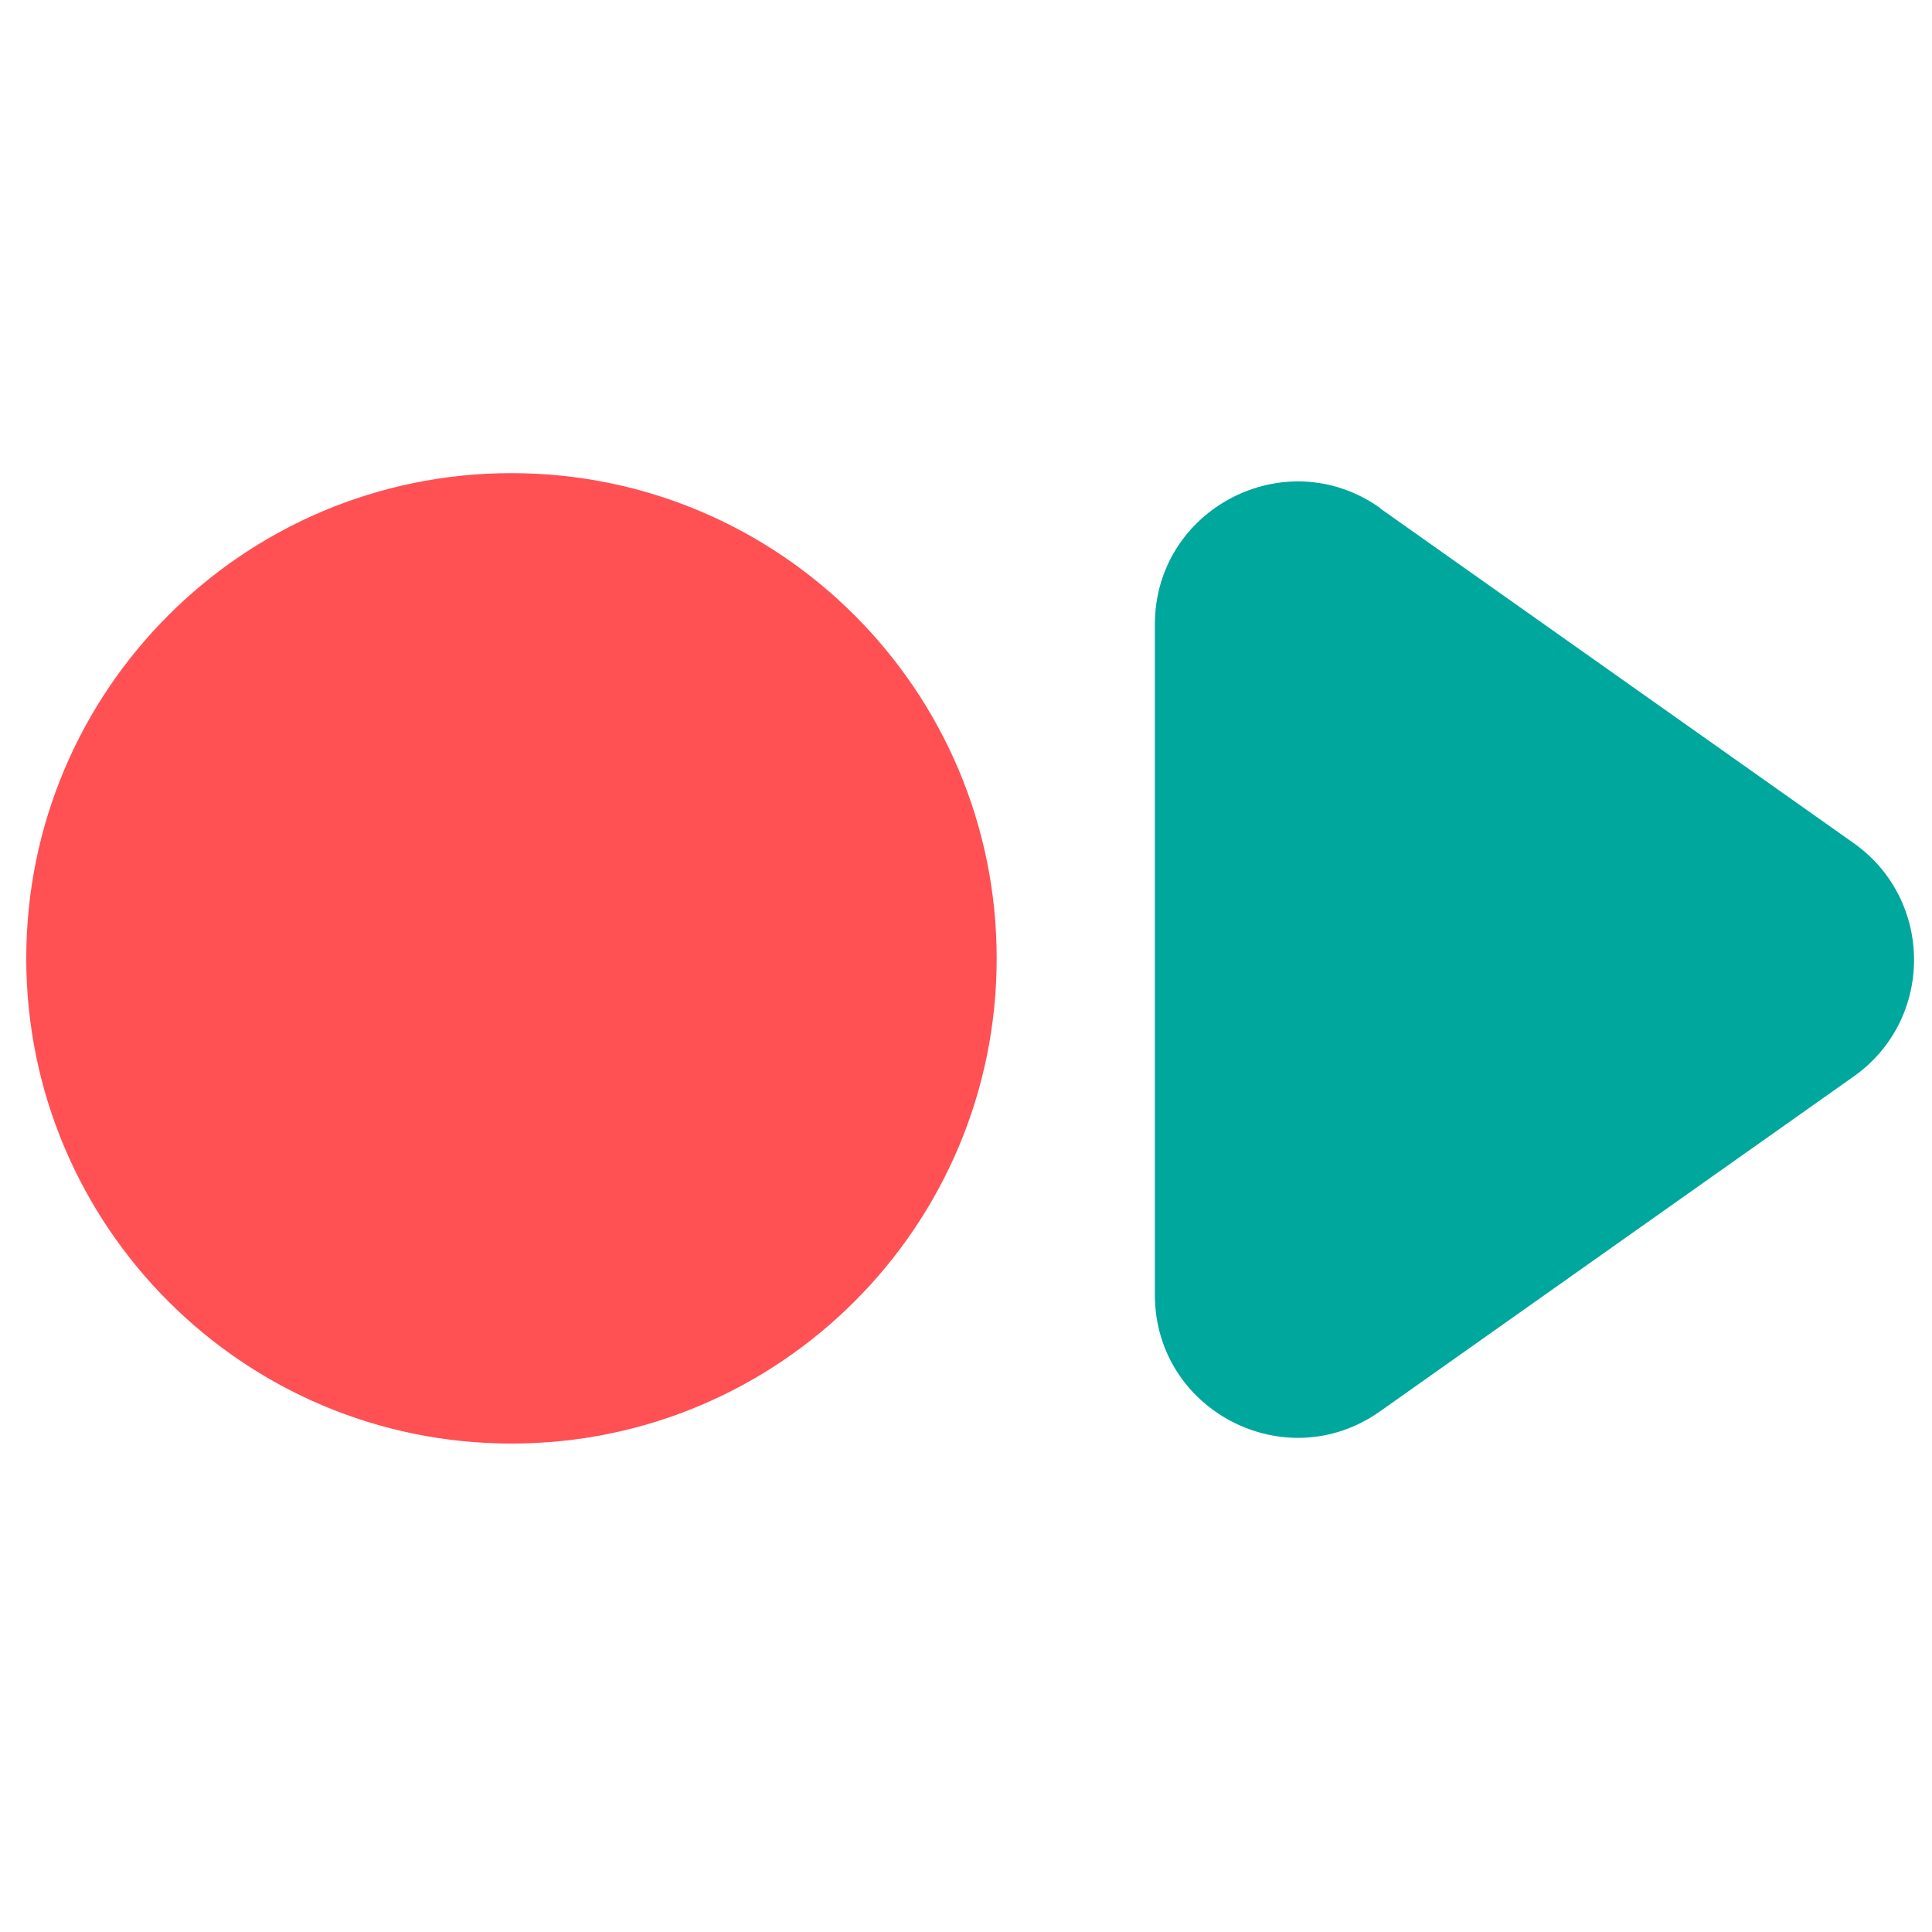
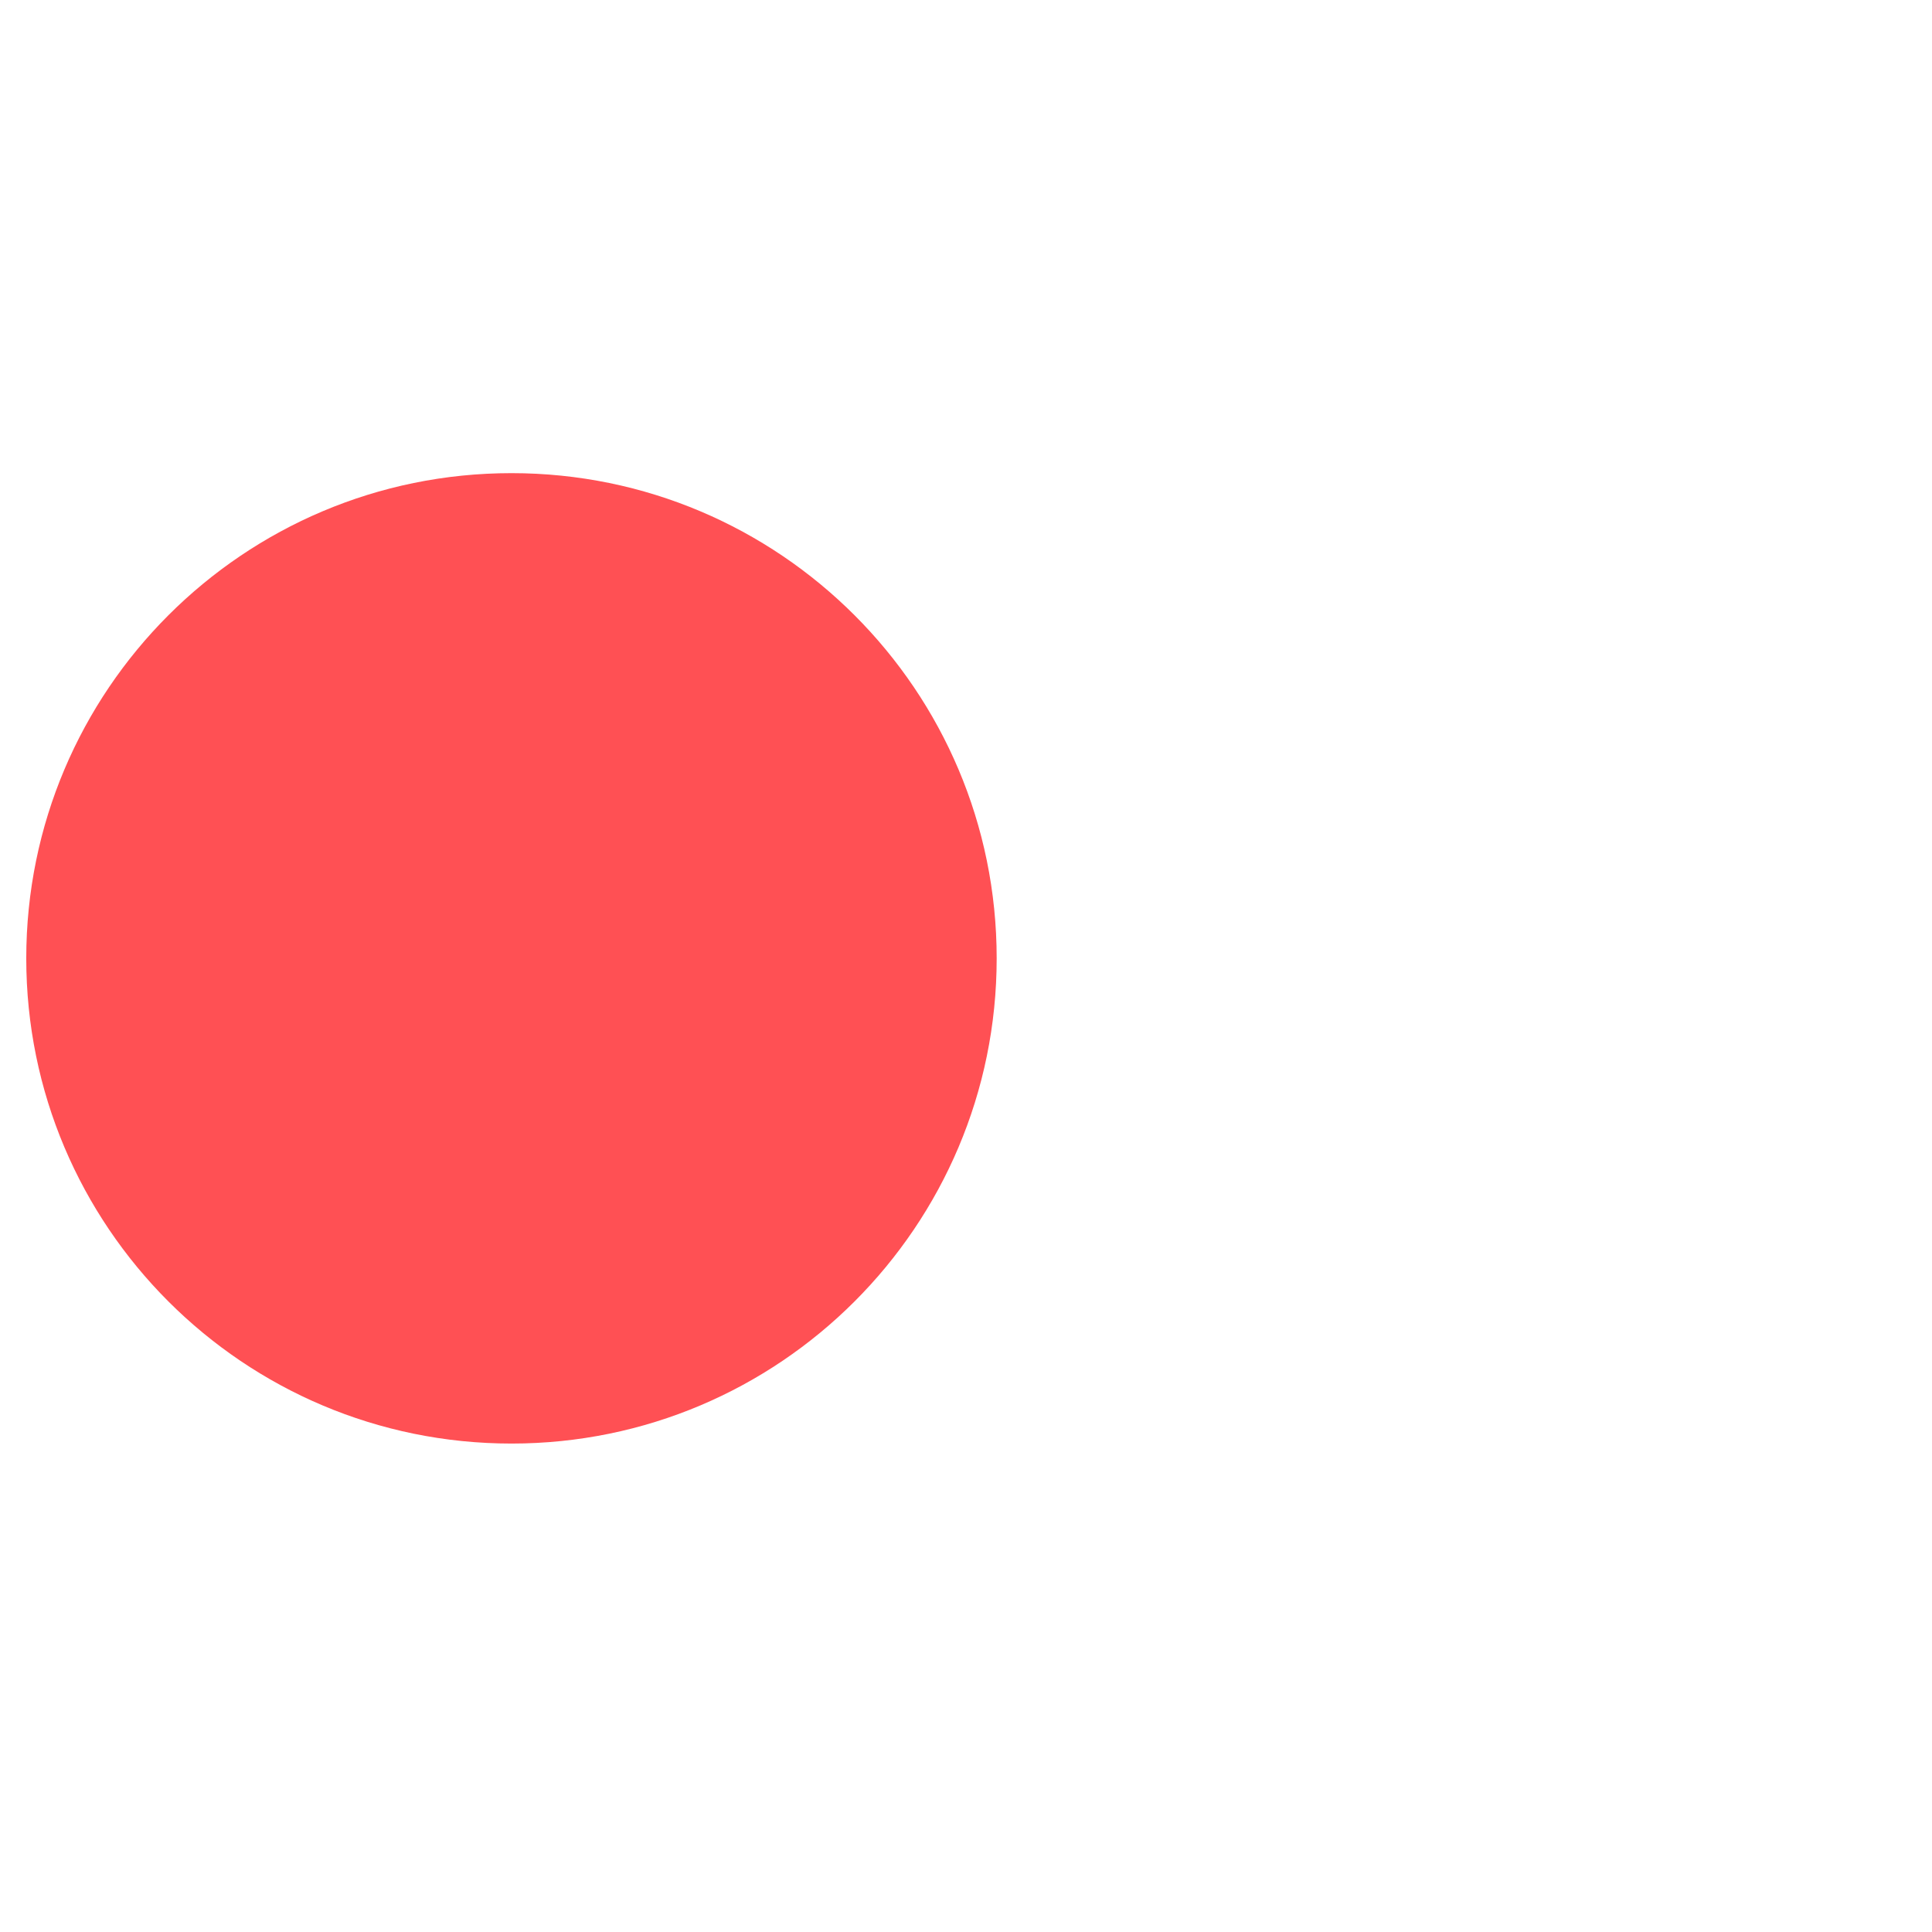
<svg xmlns="http://www.w3.org/2000/svg" width="49" height="49" viewBox="0 0 49 49" fill="none">
  <path d="M12.973 36.612C19.768 36.612 25.278 31.102 25.278 24.306C25.278 17.51 19.768 12 12.973 12C6.176 12 0.666 17.51 0.666 24.306C0.666 31.102 6.176 36.612 12.973 36.612Z" fill="#FF5054" />
-   <path d="M34.999 12.89L47.014 21.384C49.055 22.828 49.055 25.859 47.014 27.302L34.999 35.796C32.603 37.493 29.29 35.778 29.29 32.838V15.839C29.29 12.899 32.603 11.184 34.999 12.881V12.89Z" fill="#00A79D" />
</svg>